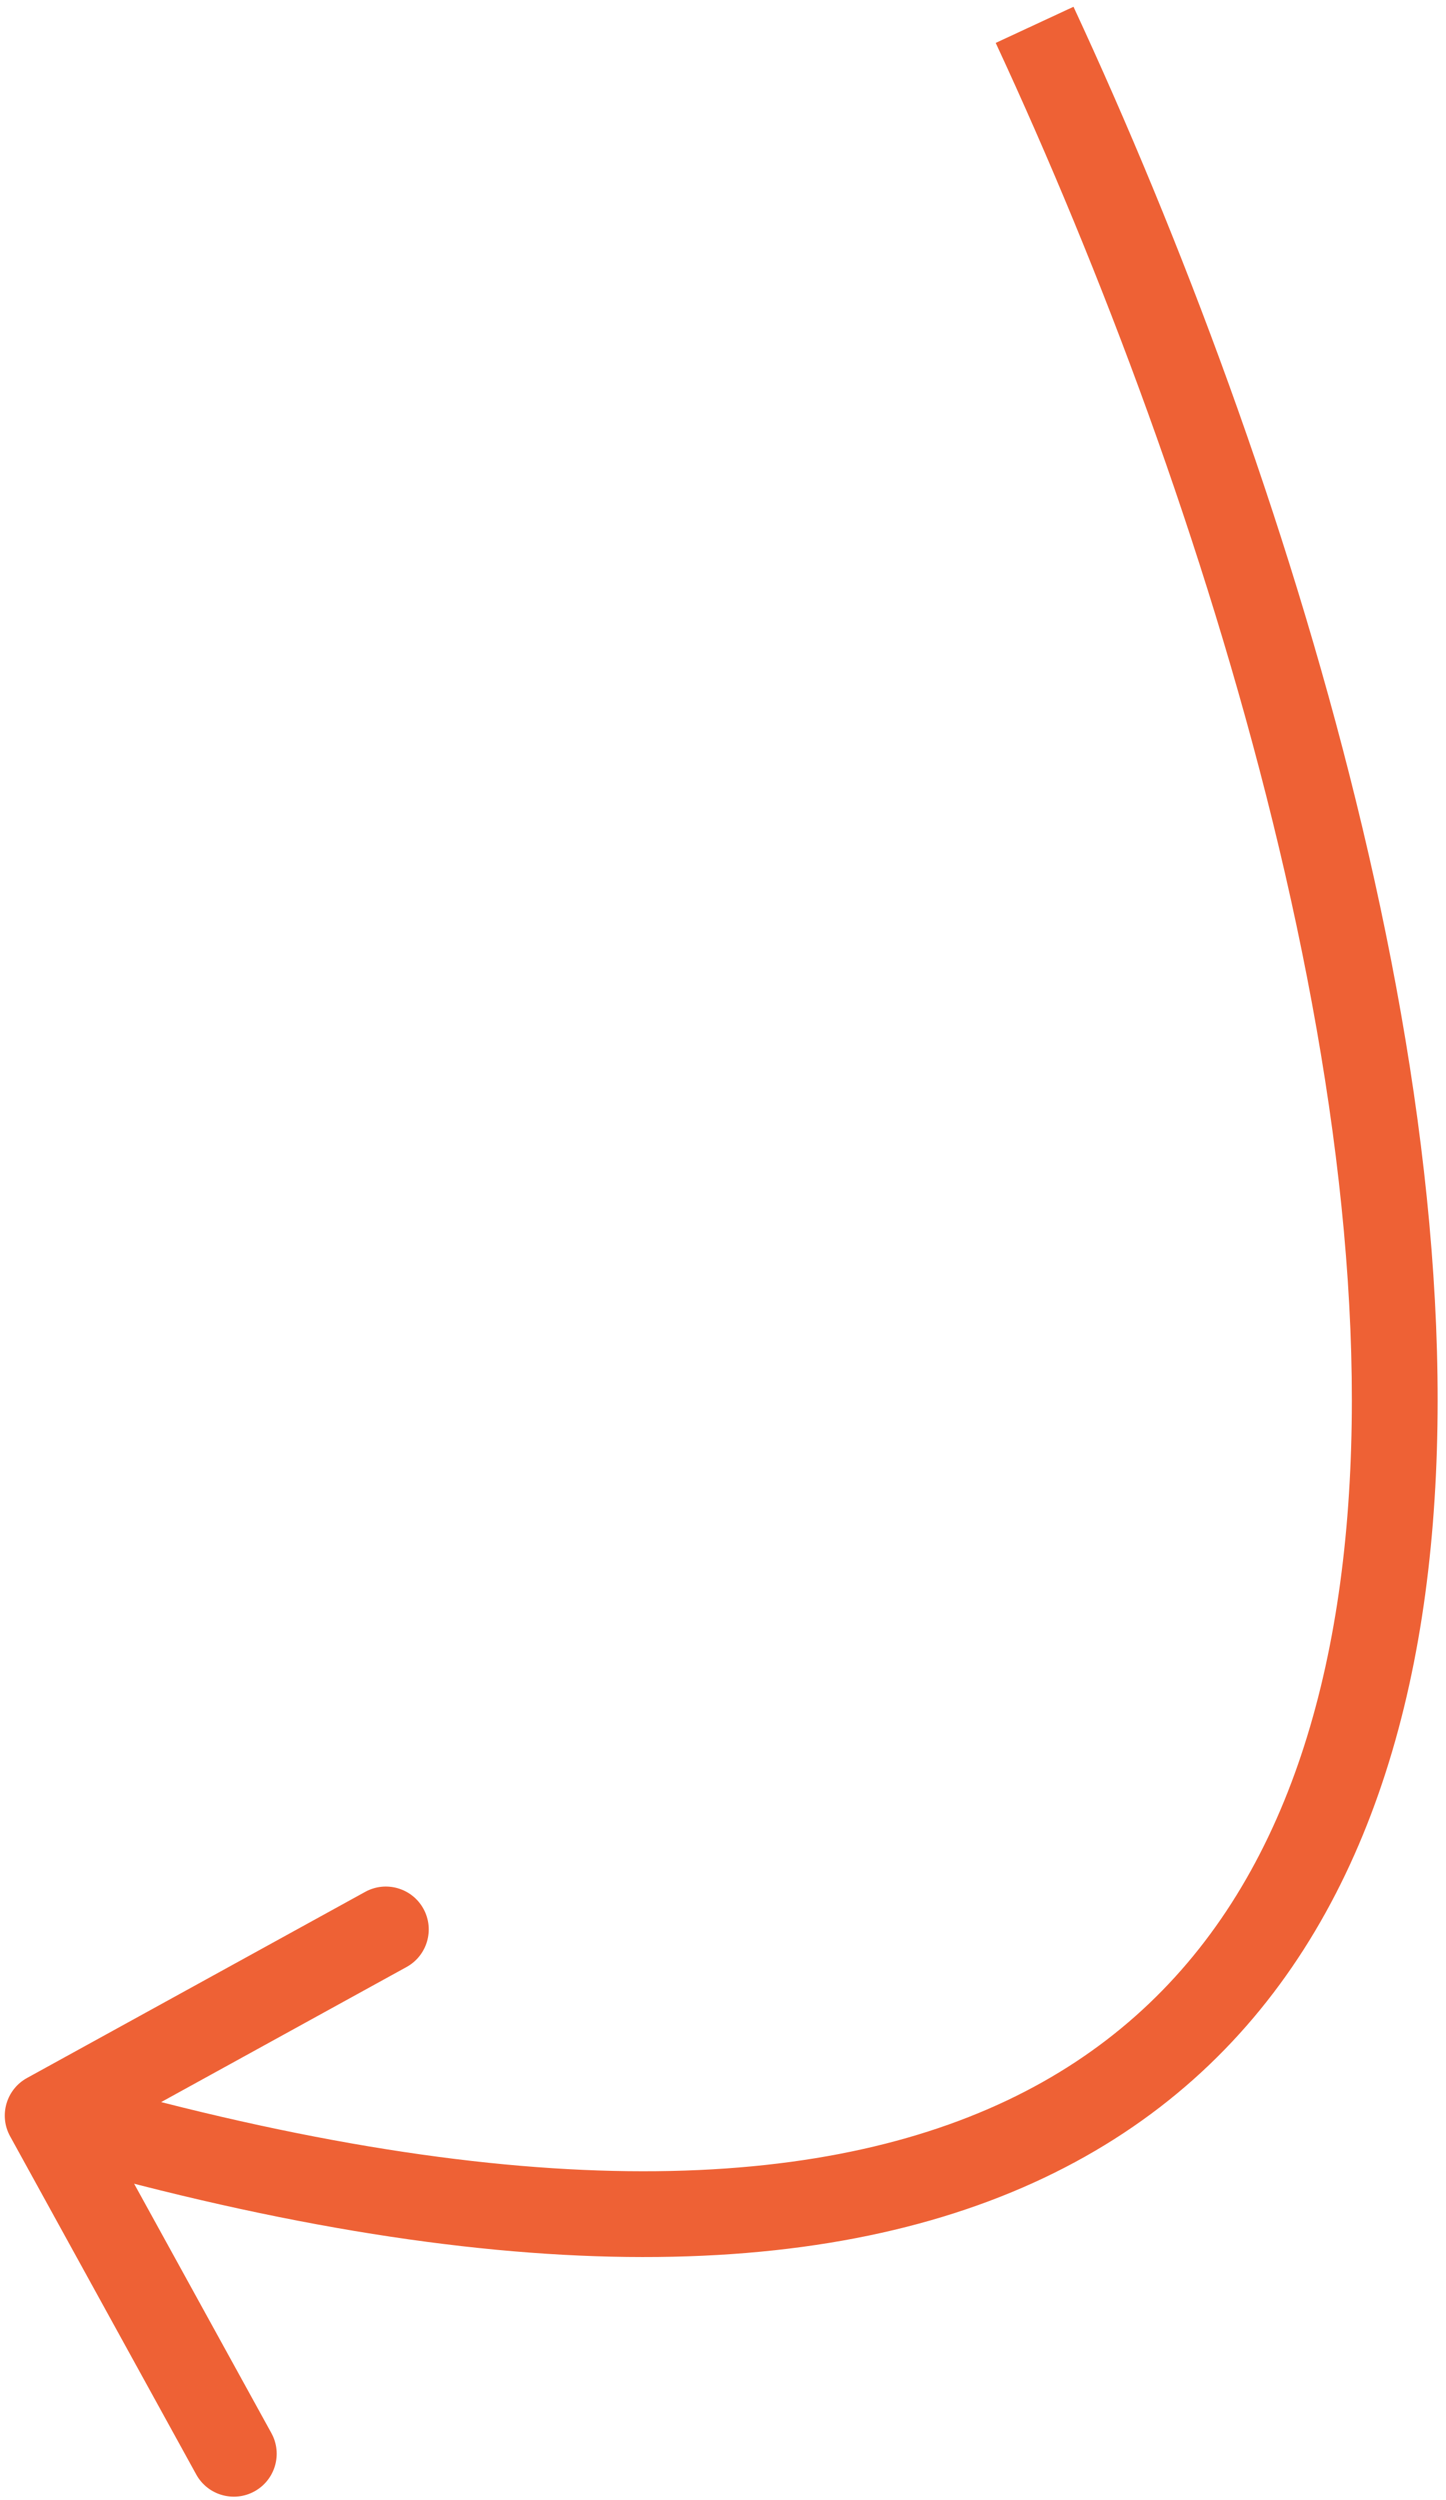
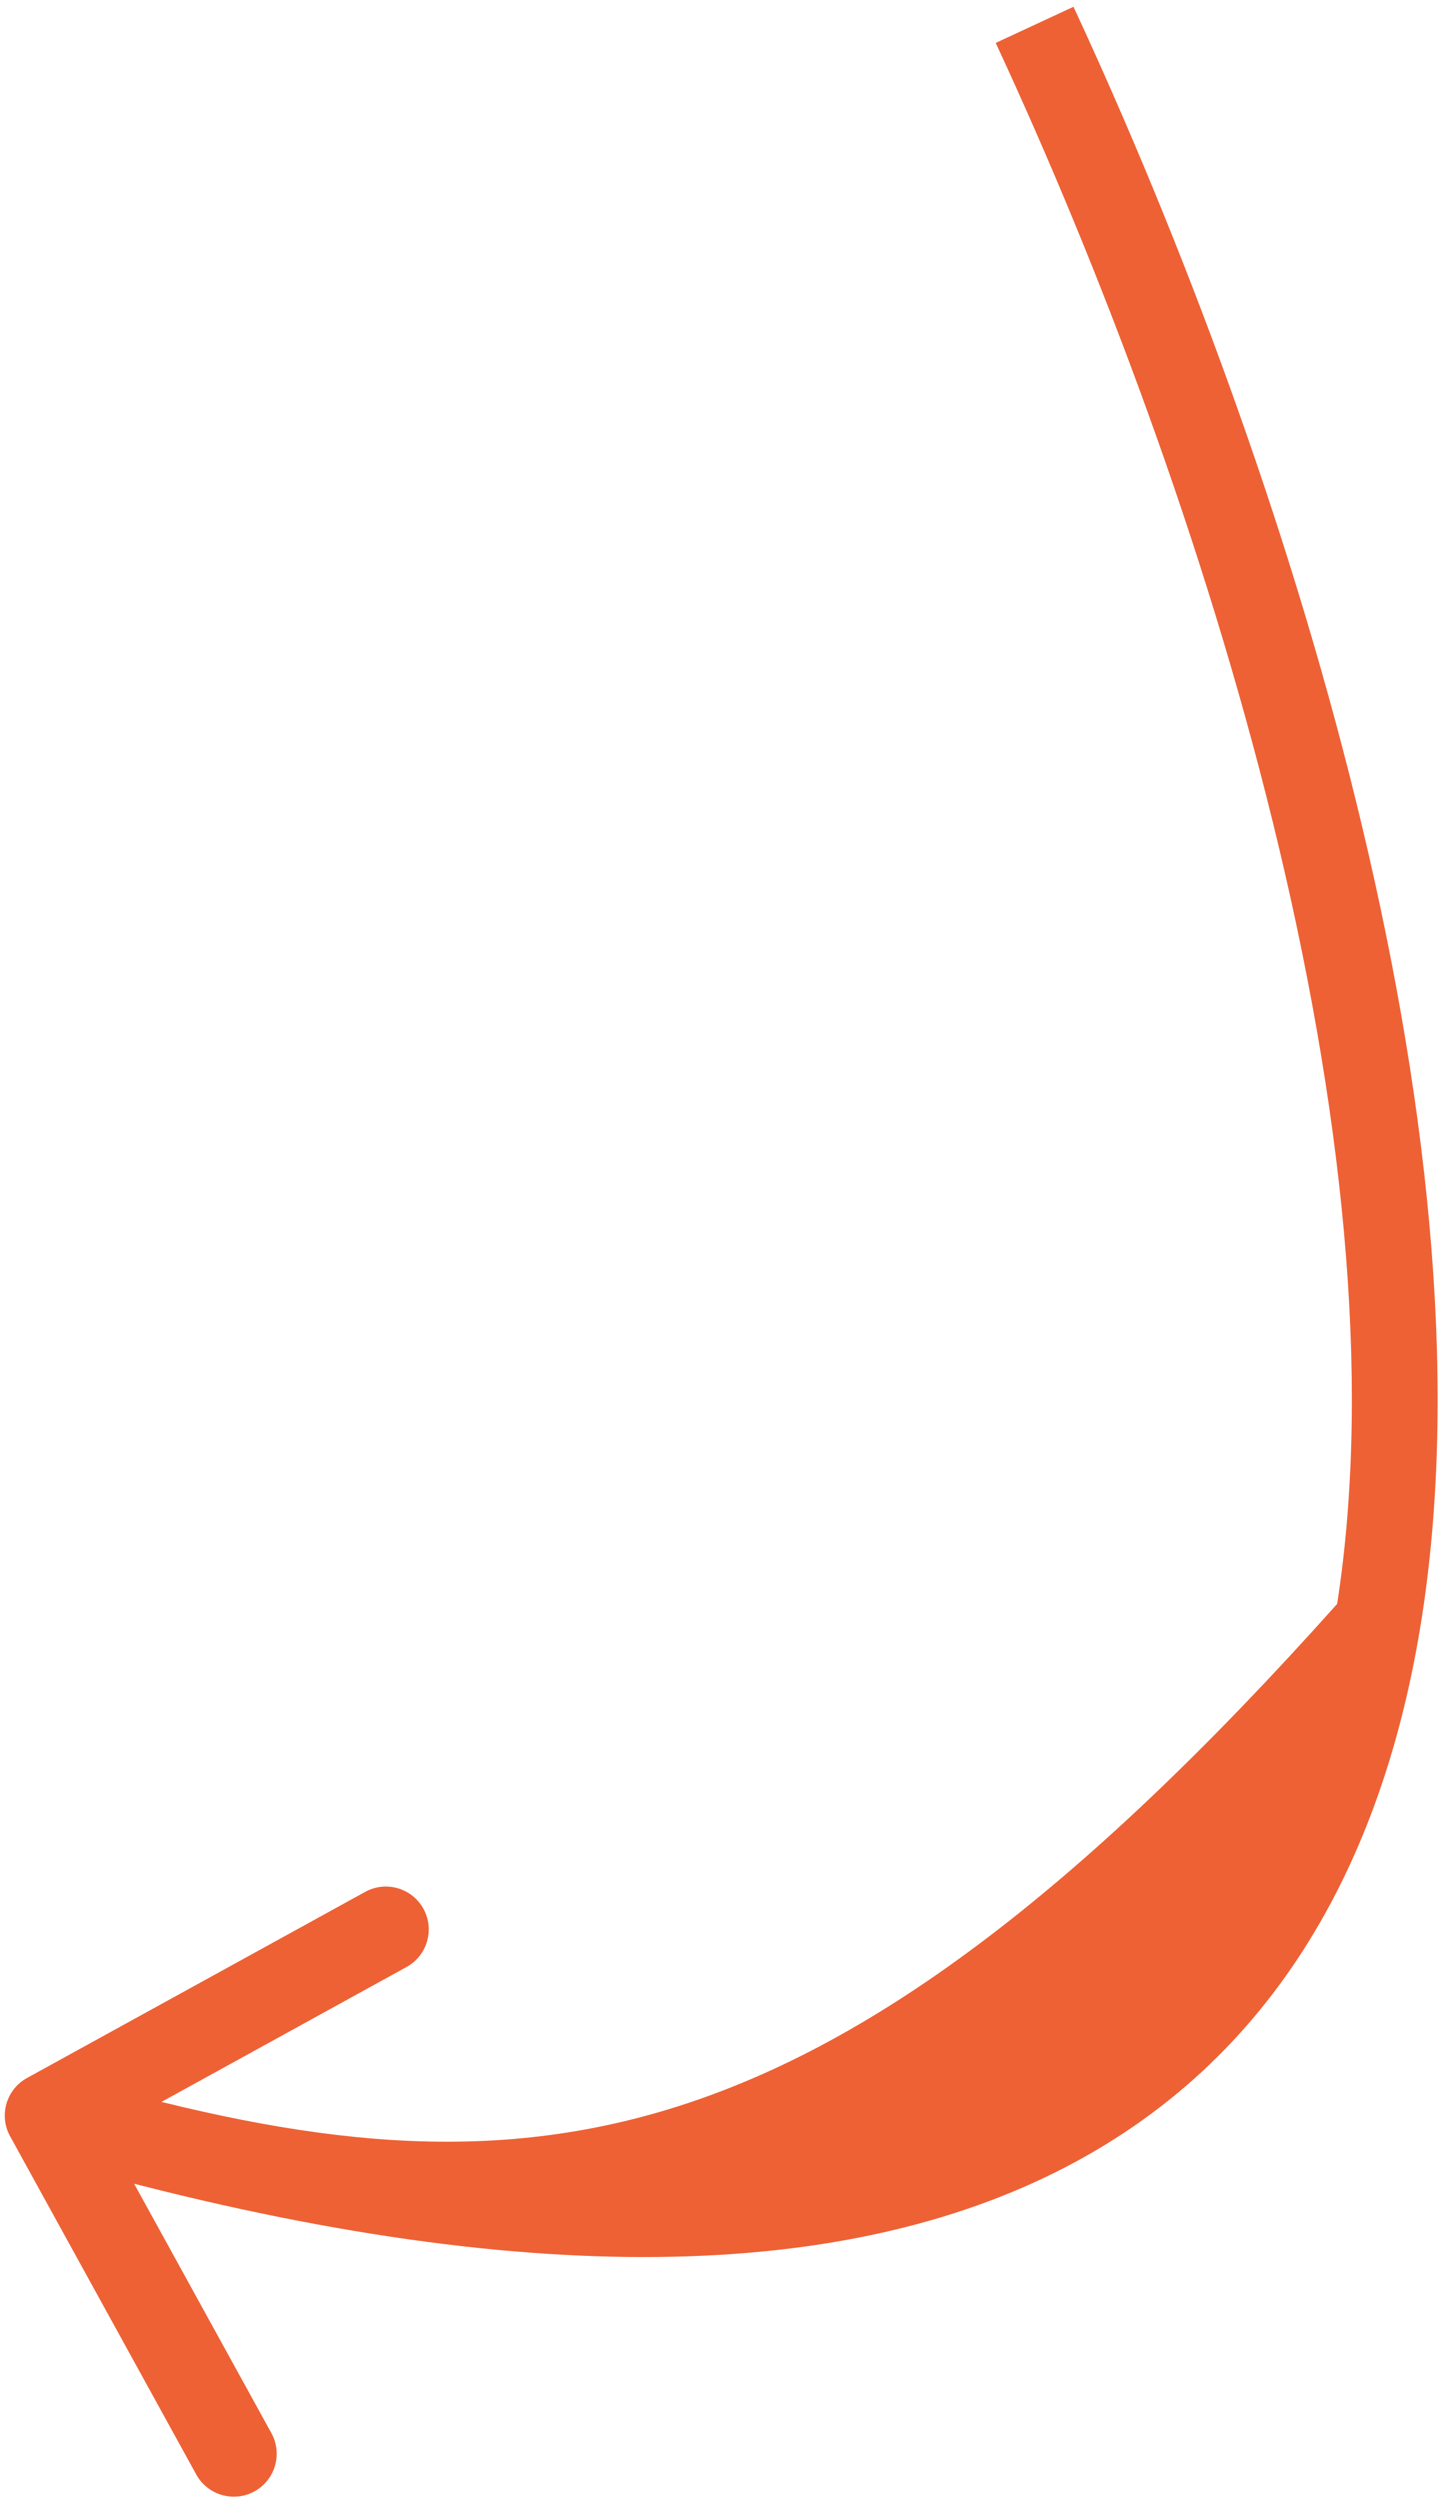
<svg xmlns="http://www.w3.org/2000/svg" width="59" height="102" viewBox="0 0 59 102" fill="none">
-   <path d="M1.101 84.782C0.255 85.248 -0.054 86.312 0.412 87.159L8.006 100.957C8.472 101.804 9.537 102.113 10.383 101.647C11.23 101.181 11.539 100.116 11.073 99.27L4.322 87.005L16.587 80.254C17.434 79.788 17.743 78.724 17.277 77.877C16.811 77.031 15.746 76.722 14.9 77.188L1.101 84.782ZM40.627 1.751C44.927 11.007 49.154 22.24 51.931 33.533C54.715 44.852 56.009 56.098 54.558 65.439C53.114 74.734 49 81.947 41.09 85.697C33.066 89.501 20.737 89.943 2.433 84.635L1.458 87.996C20.087 93.399 33.427 93.203 42.59 88.859C51.867 84.461 56.457 76.014 58.017 65.976C59.569 55.983 58.165 44.222 55.33 32.697C52.49 21.147 48.179 9.7 43.801 0.276L40.627 1.751Z" fill="#EE6135" />
+   <path d="M1.101 84.782C0.255 85.248 -0.054 86.312 0.412 87.159L8.006 100.957C8.472 101.804 9.537 102.113 10.383 101.647C11.23 101.181 11.539 100.116 11.073 99.27L4.322 87.005L16.587 80.254C17.434 79.788 17.743 78.724 17.277 77.877C16.811 77.031 15.746 76.722 14.9 77.188L1.101 84.782ZM40.627 1.751C44.927 11.007 49.154 22.24 51.931 33.533C54.715 44.852 56.009 56.098 54.558 65.439C33.066 89.501 20.737 89.943 2.433 84.635L1.458 87.996C20.087 93.399 33.427 93.203 42.59 88.859C51.867 84.461 56.457 76.014 58.017 65.976C59.569 55.983 58.165 44.222 55.33 32.697C52.49 21.147 48.179 9.7 43.801 0.276L40.627 1.751Z" fill="#EE6135" />
</svg>